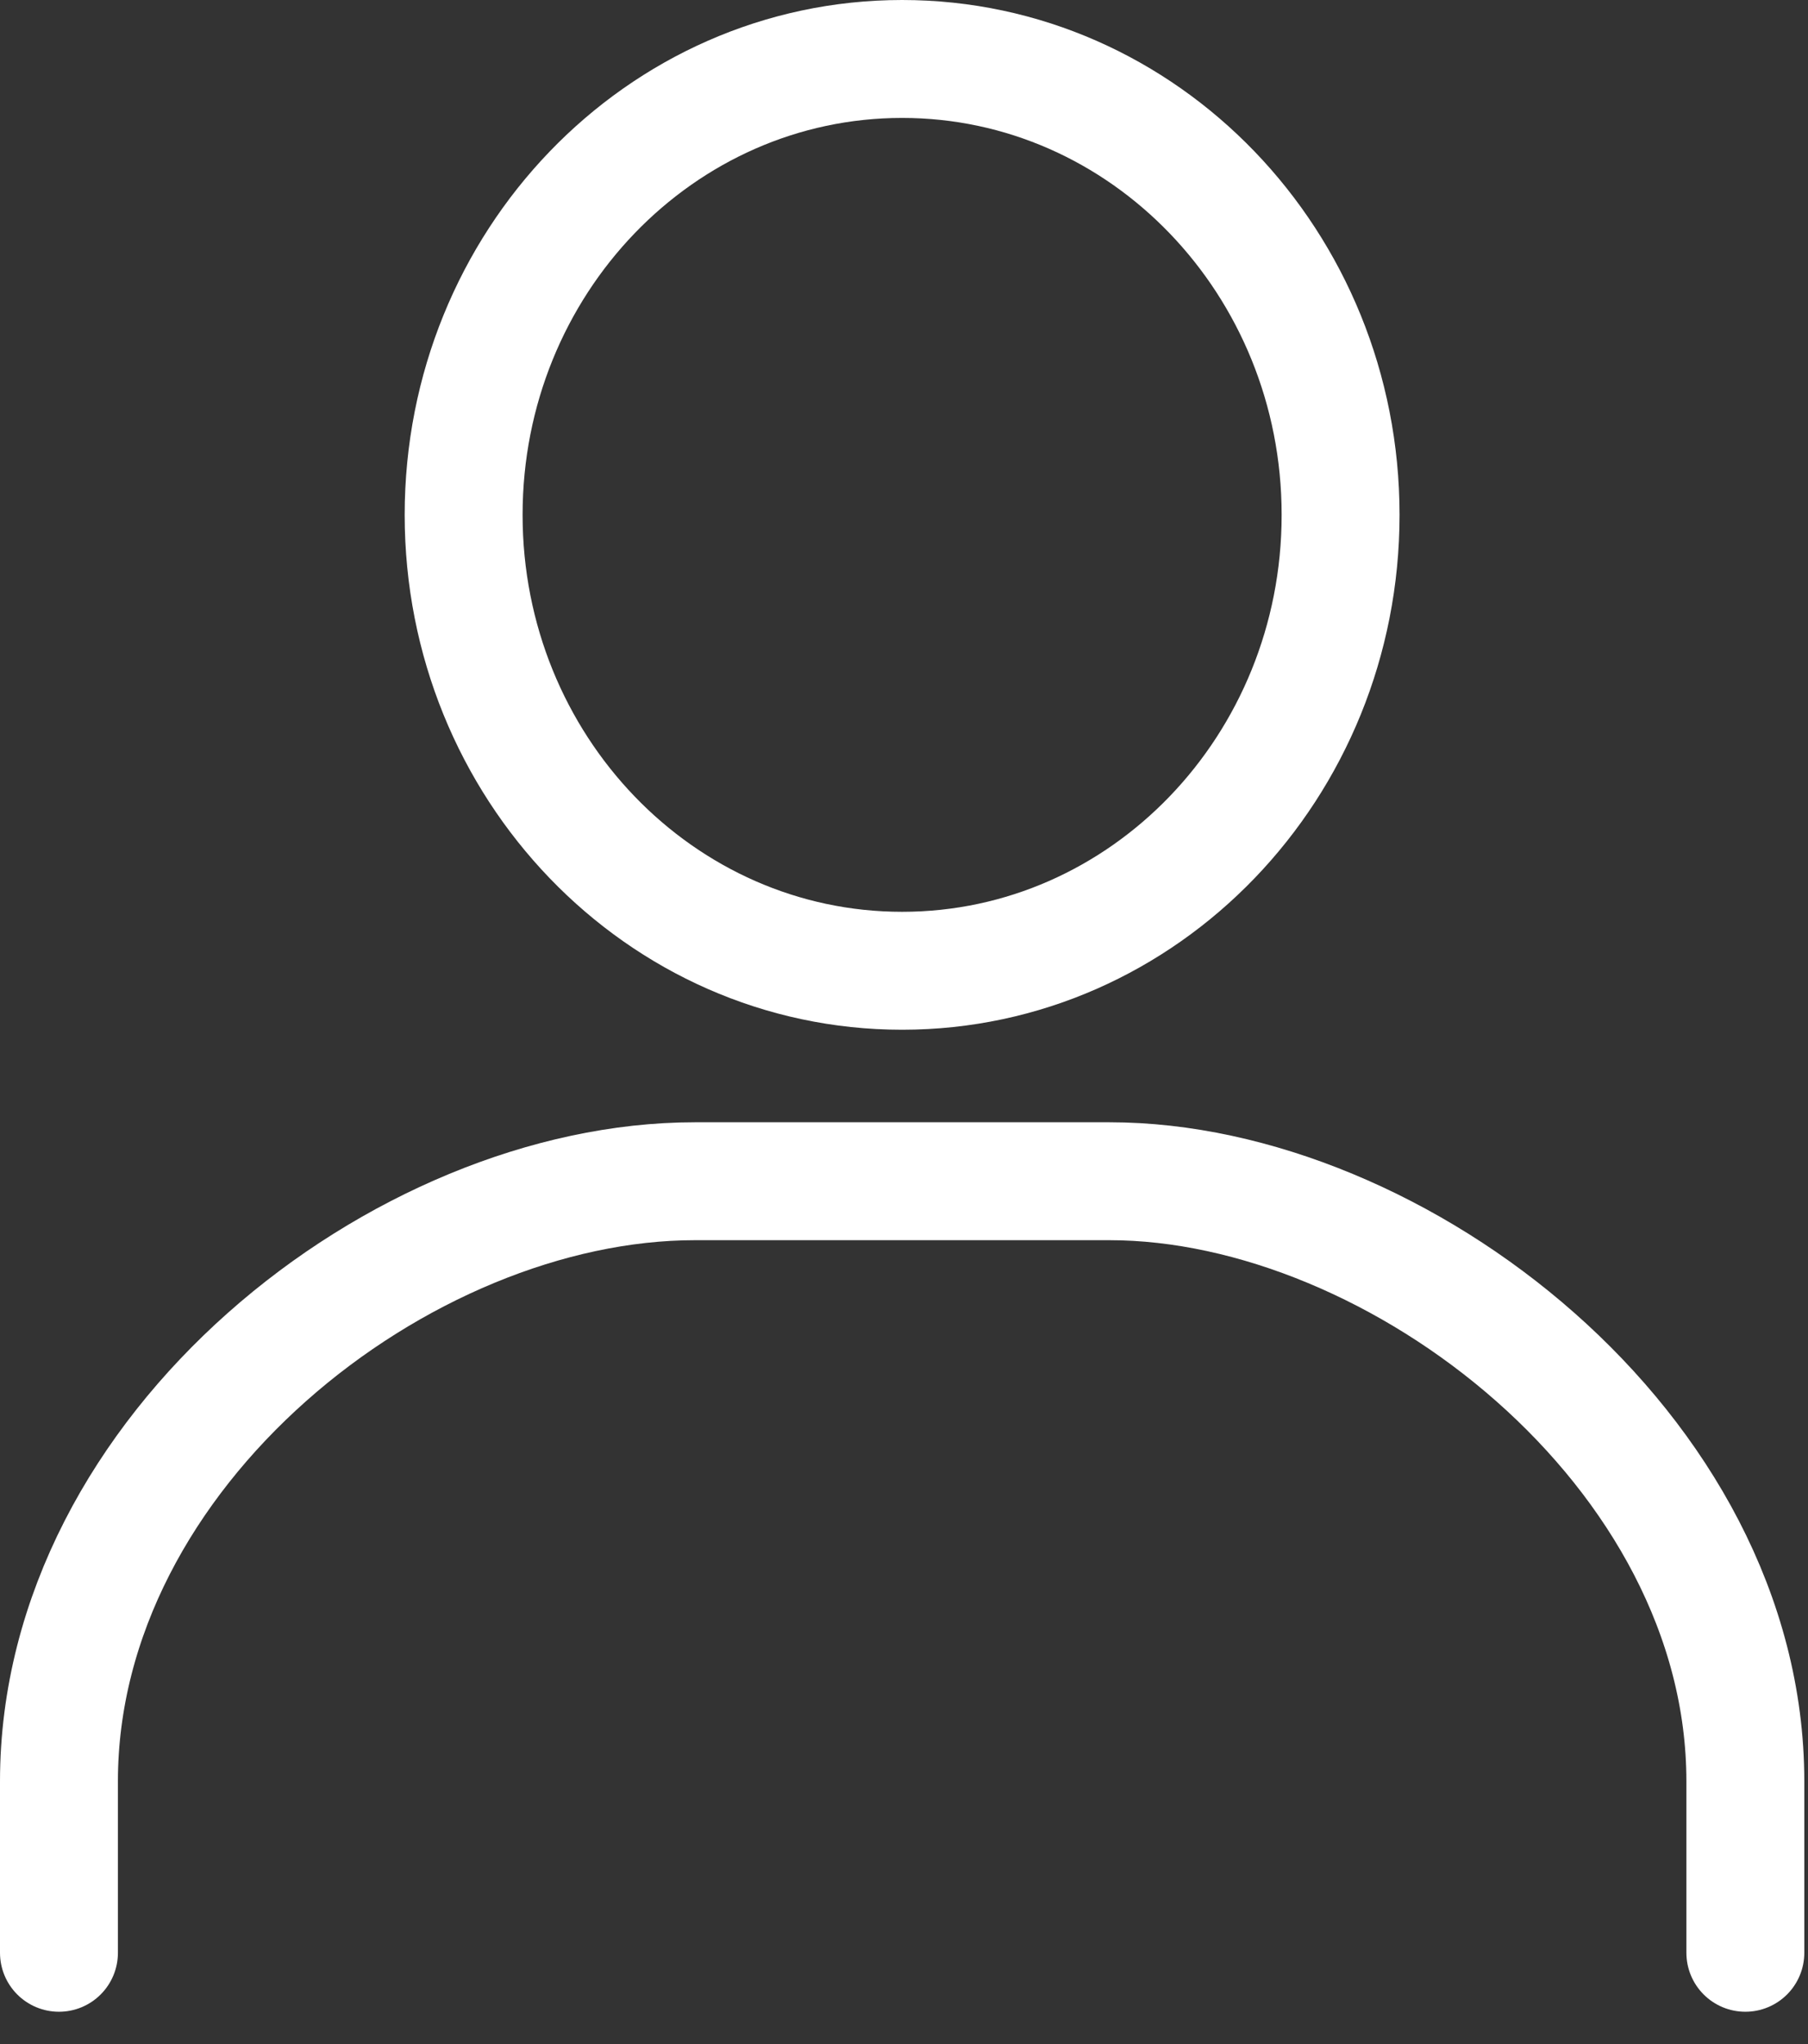
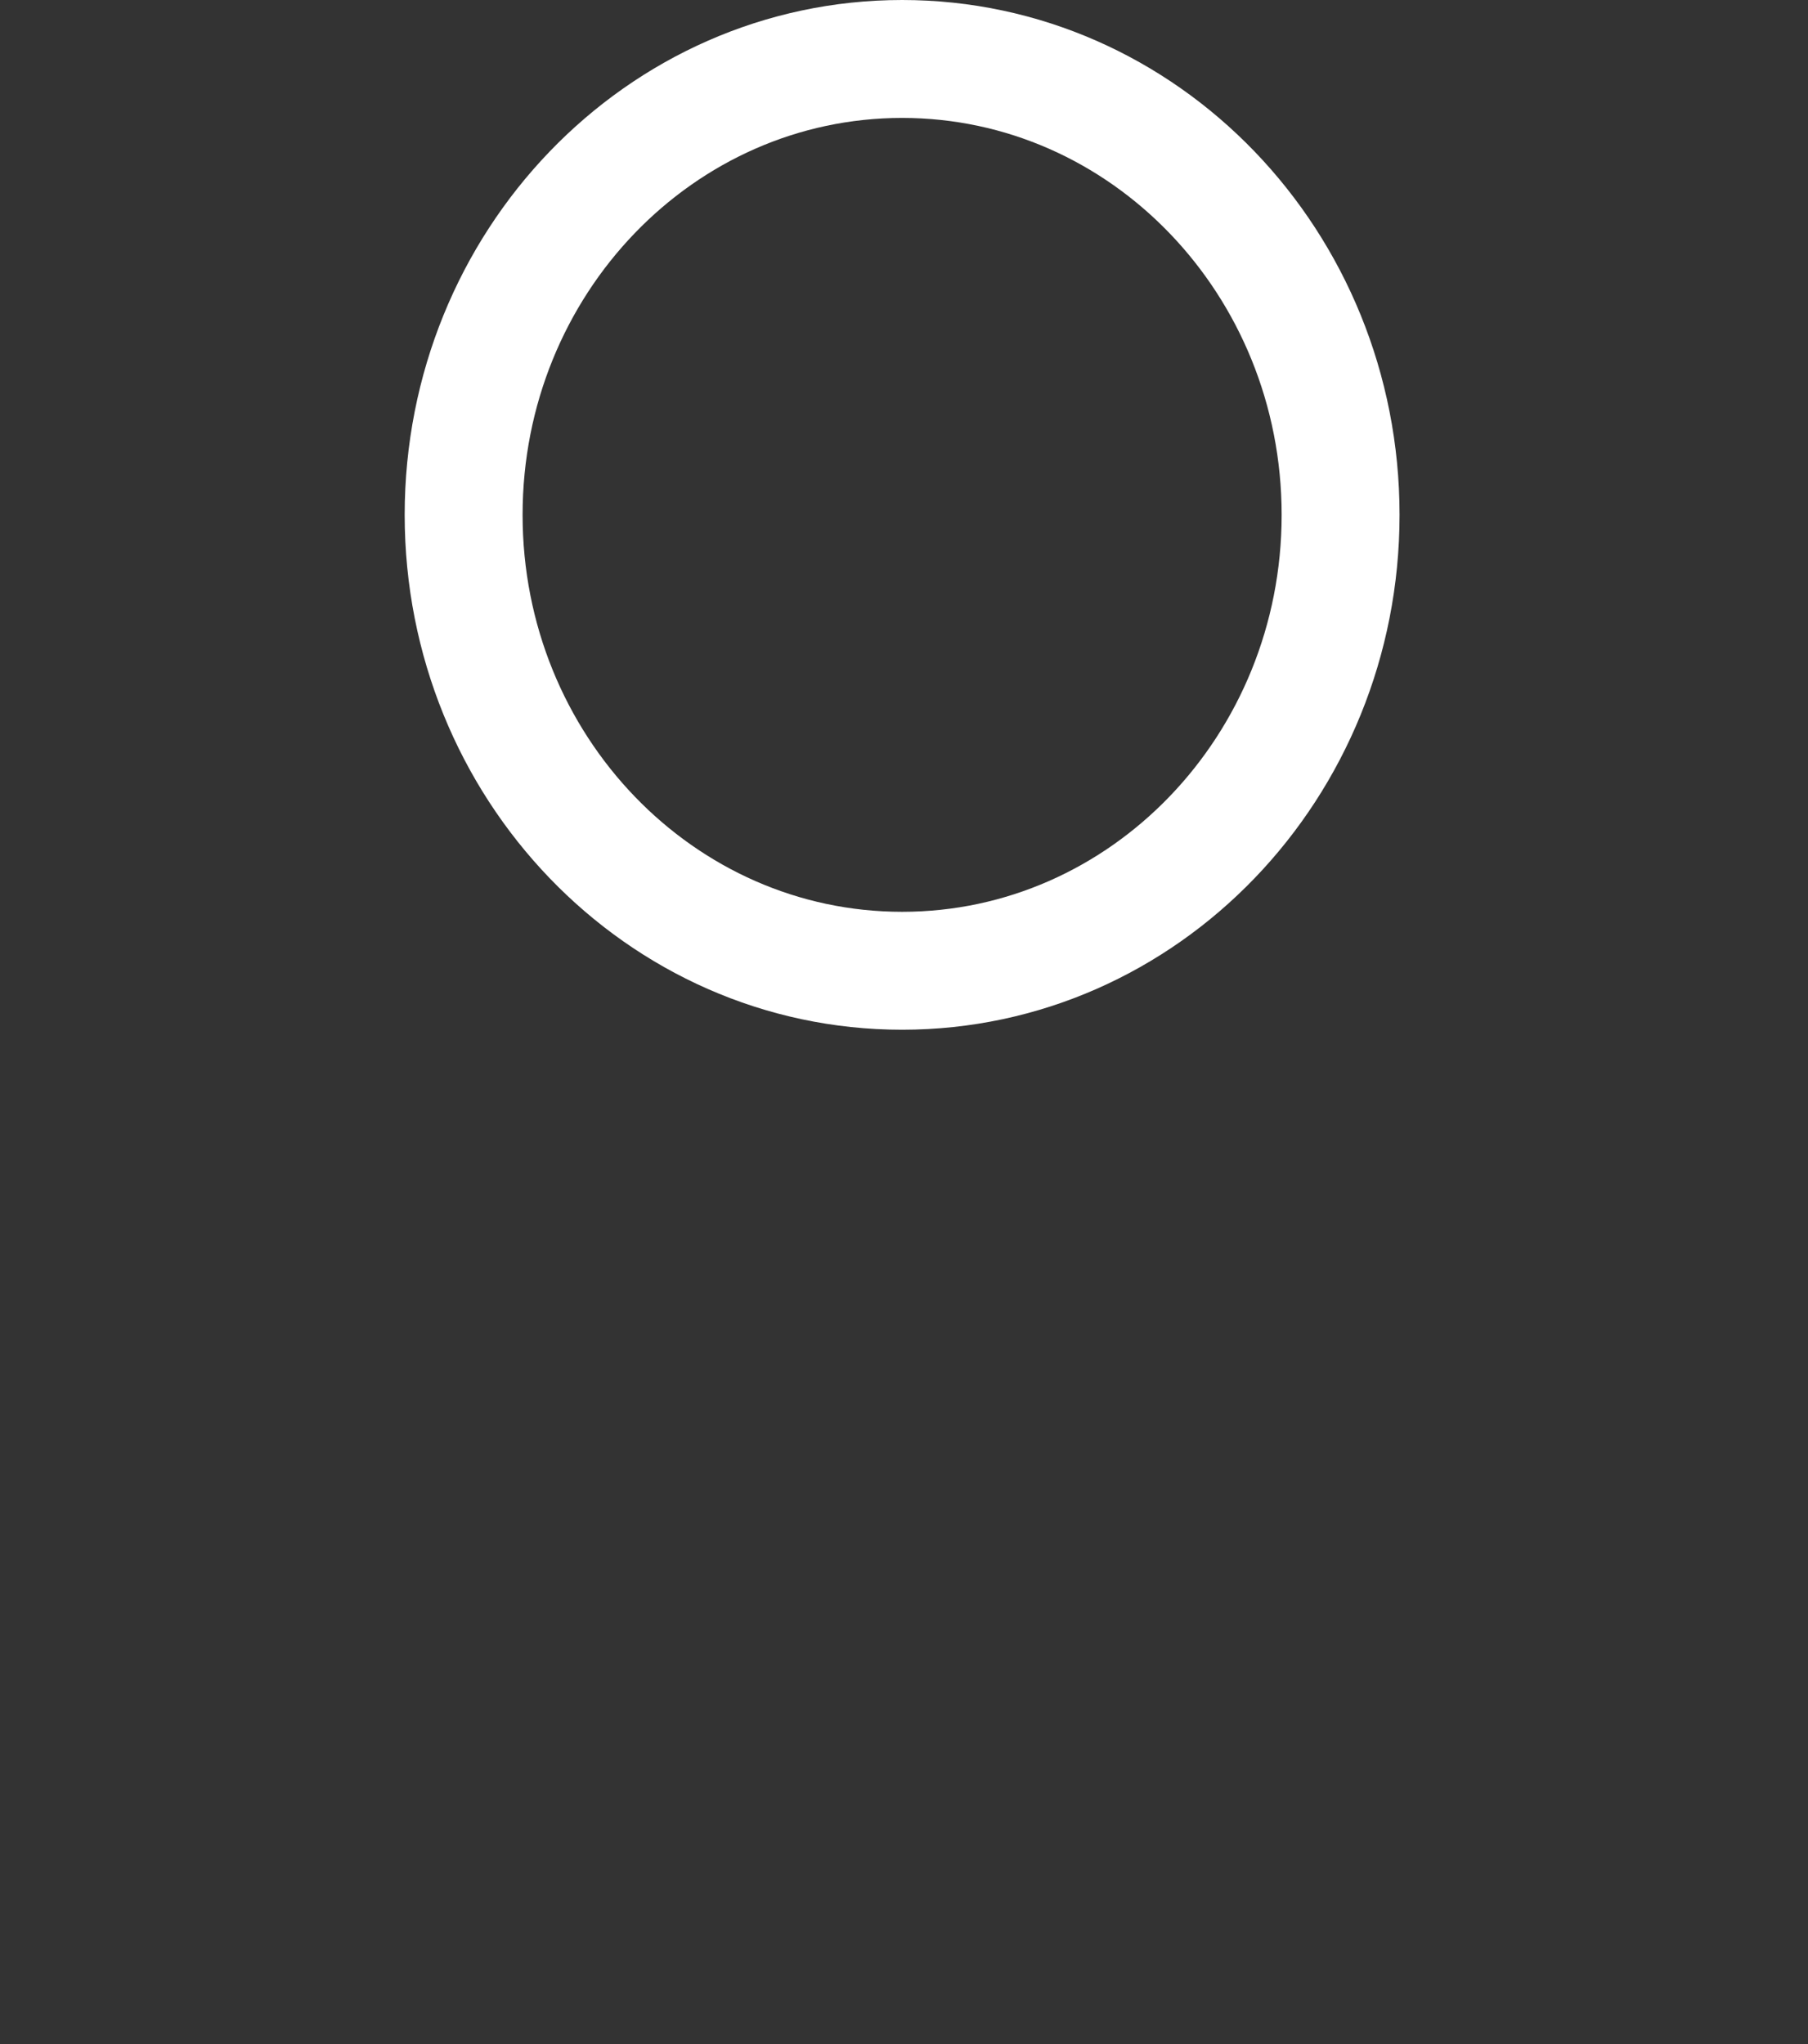
<svg xmlns="http://www.w3.org/2000/svg" width="23" height="26" viewBox="0 0 23 26" fill="none">
  <rect x="0" y="0" width="23" height="26" fill="#333333" stroke="none" />
  <path d="M11.476 12.348C14.557 12.348 17.054 9.752 17.054 6.549C17.054 3.346 14.557 0.75 11.476 0.75C8.396 0.75 5.898 3.346 5.898 6.549C5.898 9.752 8.396 12.348 11.476 12.348Z" stroke="white" stroke-width="1.5" stroke-linecap="round" stroke-linejoin="round" />
-   <path d="M0.75 24.839V22.658C0.75 18.442 5.111 15.025 8.839 15.025H14.114C17.772 15.025 22.203 18.442 22.203 22.658V24.839" stroke="white" stroke-width="1.5" stroke-linecap="round" stroke-linejoin="round" />
</svg>